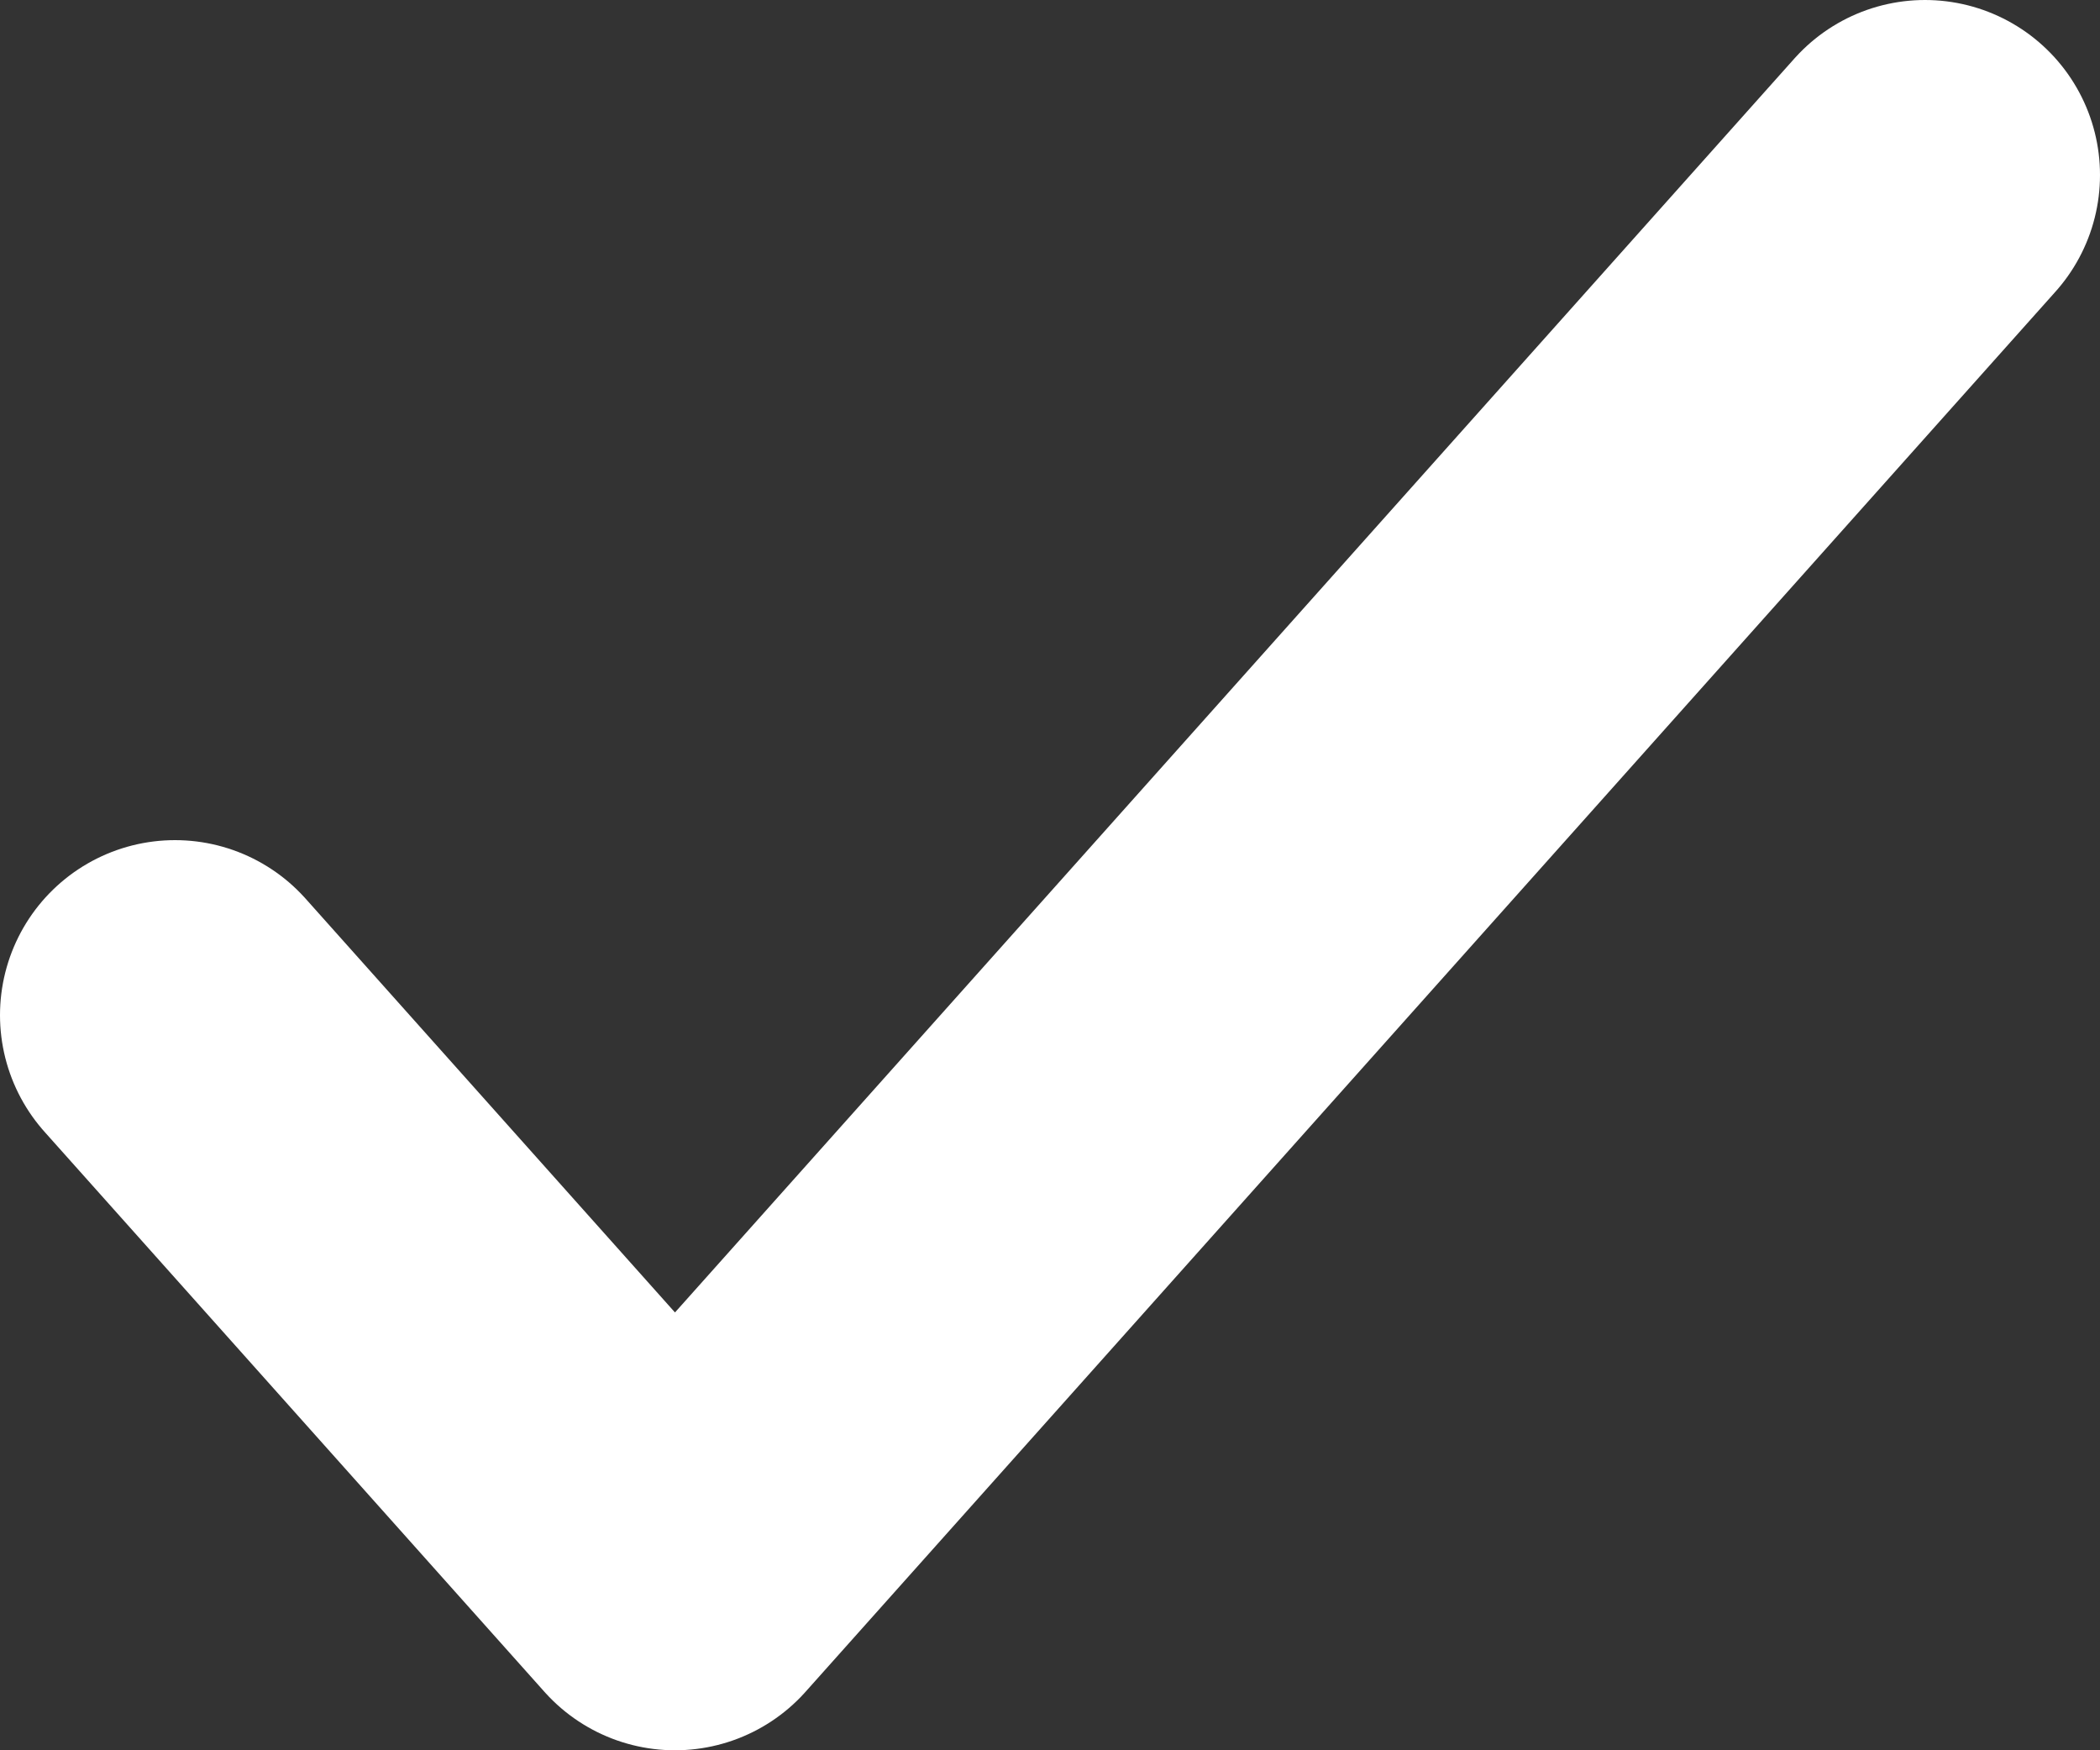
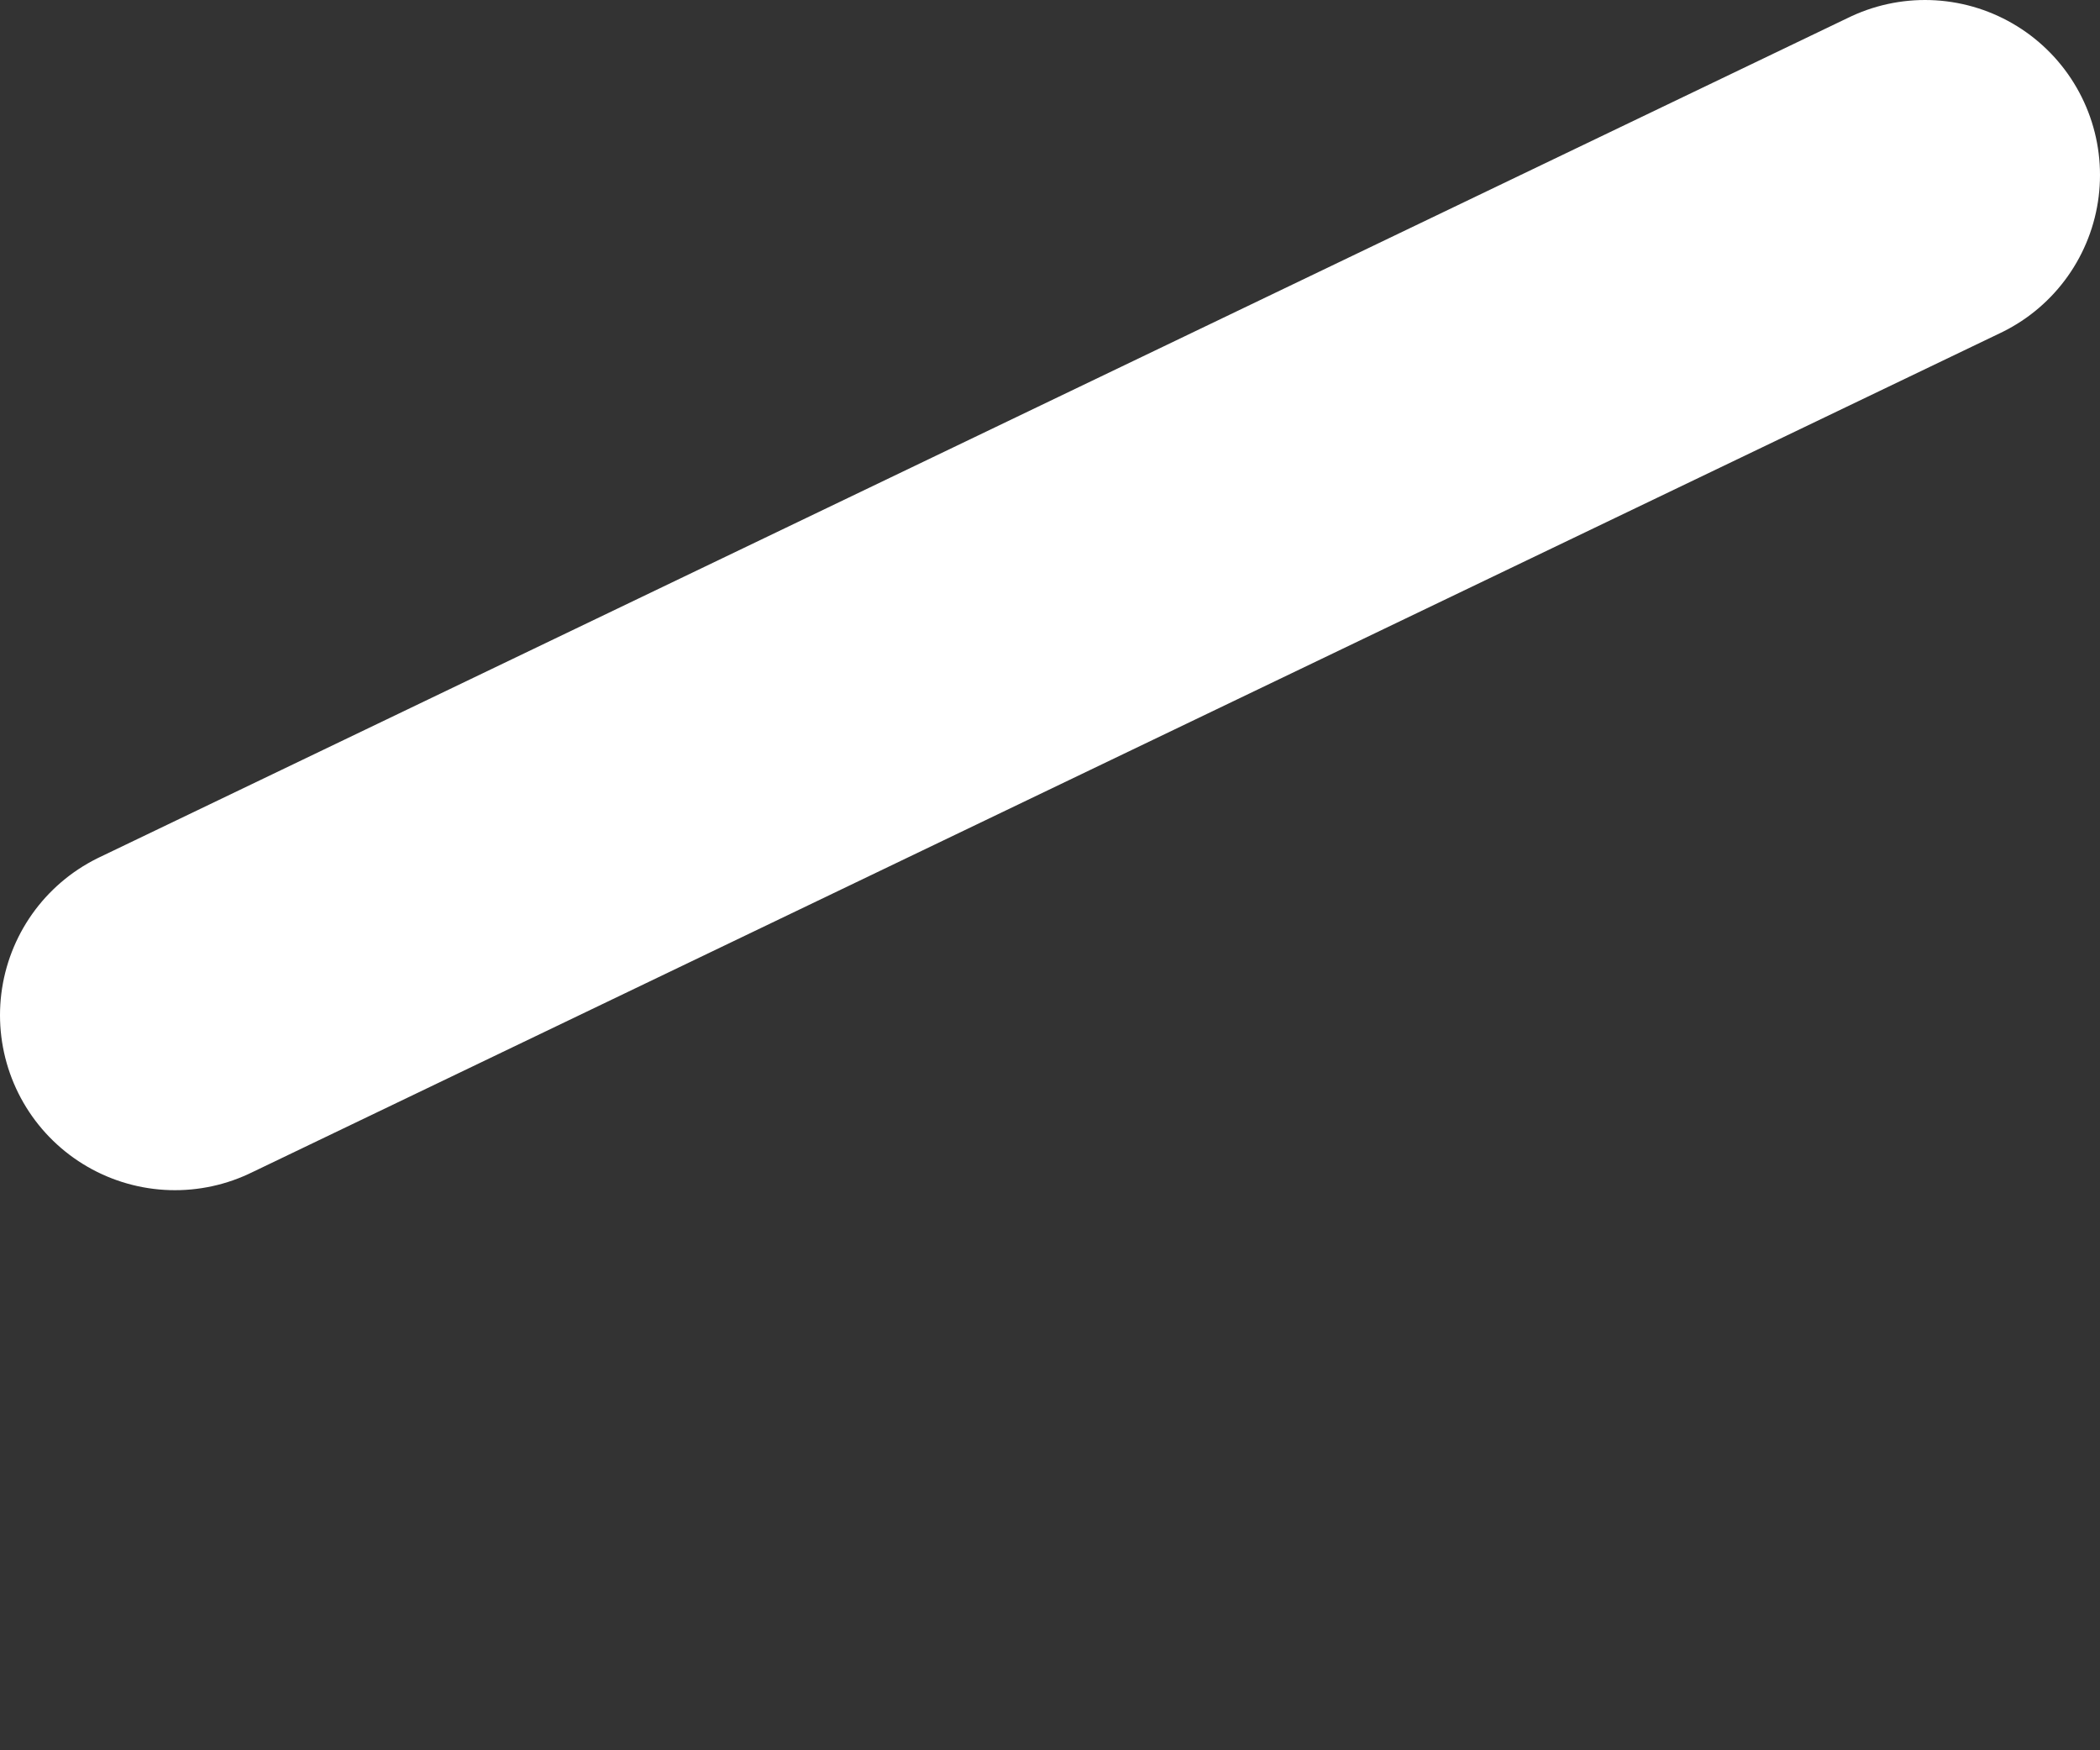
<svg xmlns="http://www.w3.org/2000/svg" width="12" height="10" viewBox="0 0 12 10" fill="none">
  <rect x="0" y="0" width="12" height="10" fill="#333333" stroke="none" />
-   <path d="M1 5.8L3.857 9L11 1" stroke="white" stroke-width="2" stroke-linecap="round" stroke-linejoin="round" />
+   <path d="M1 5.8L11 1" stroke="white" stroke-width="2" stroke-linecap="round" stroke-linejoin="round" />
</svg>